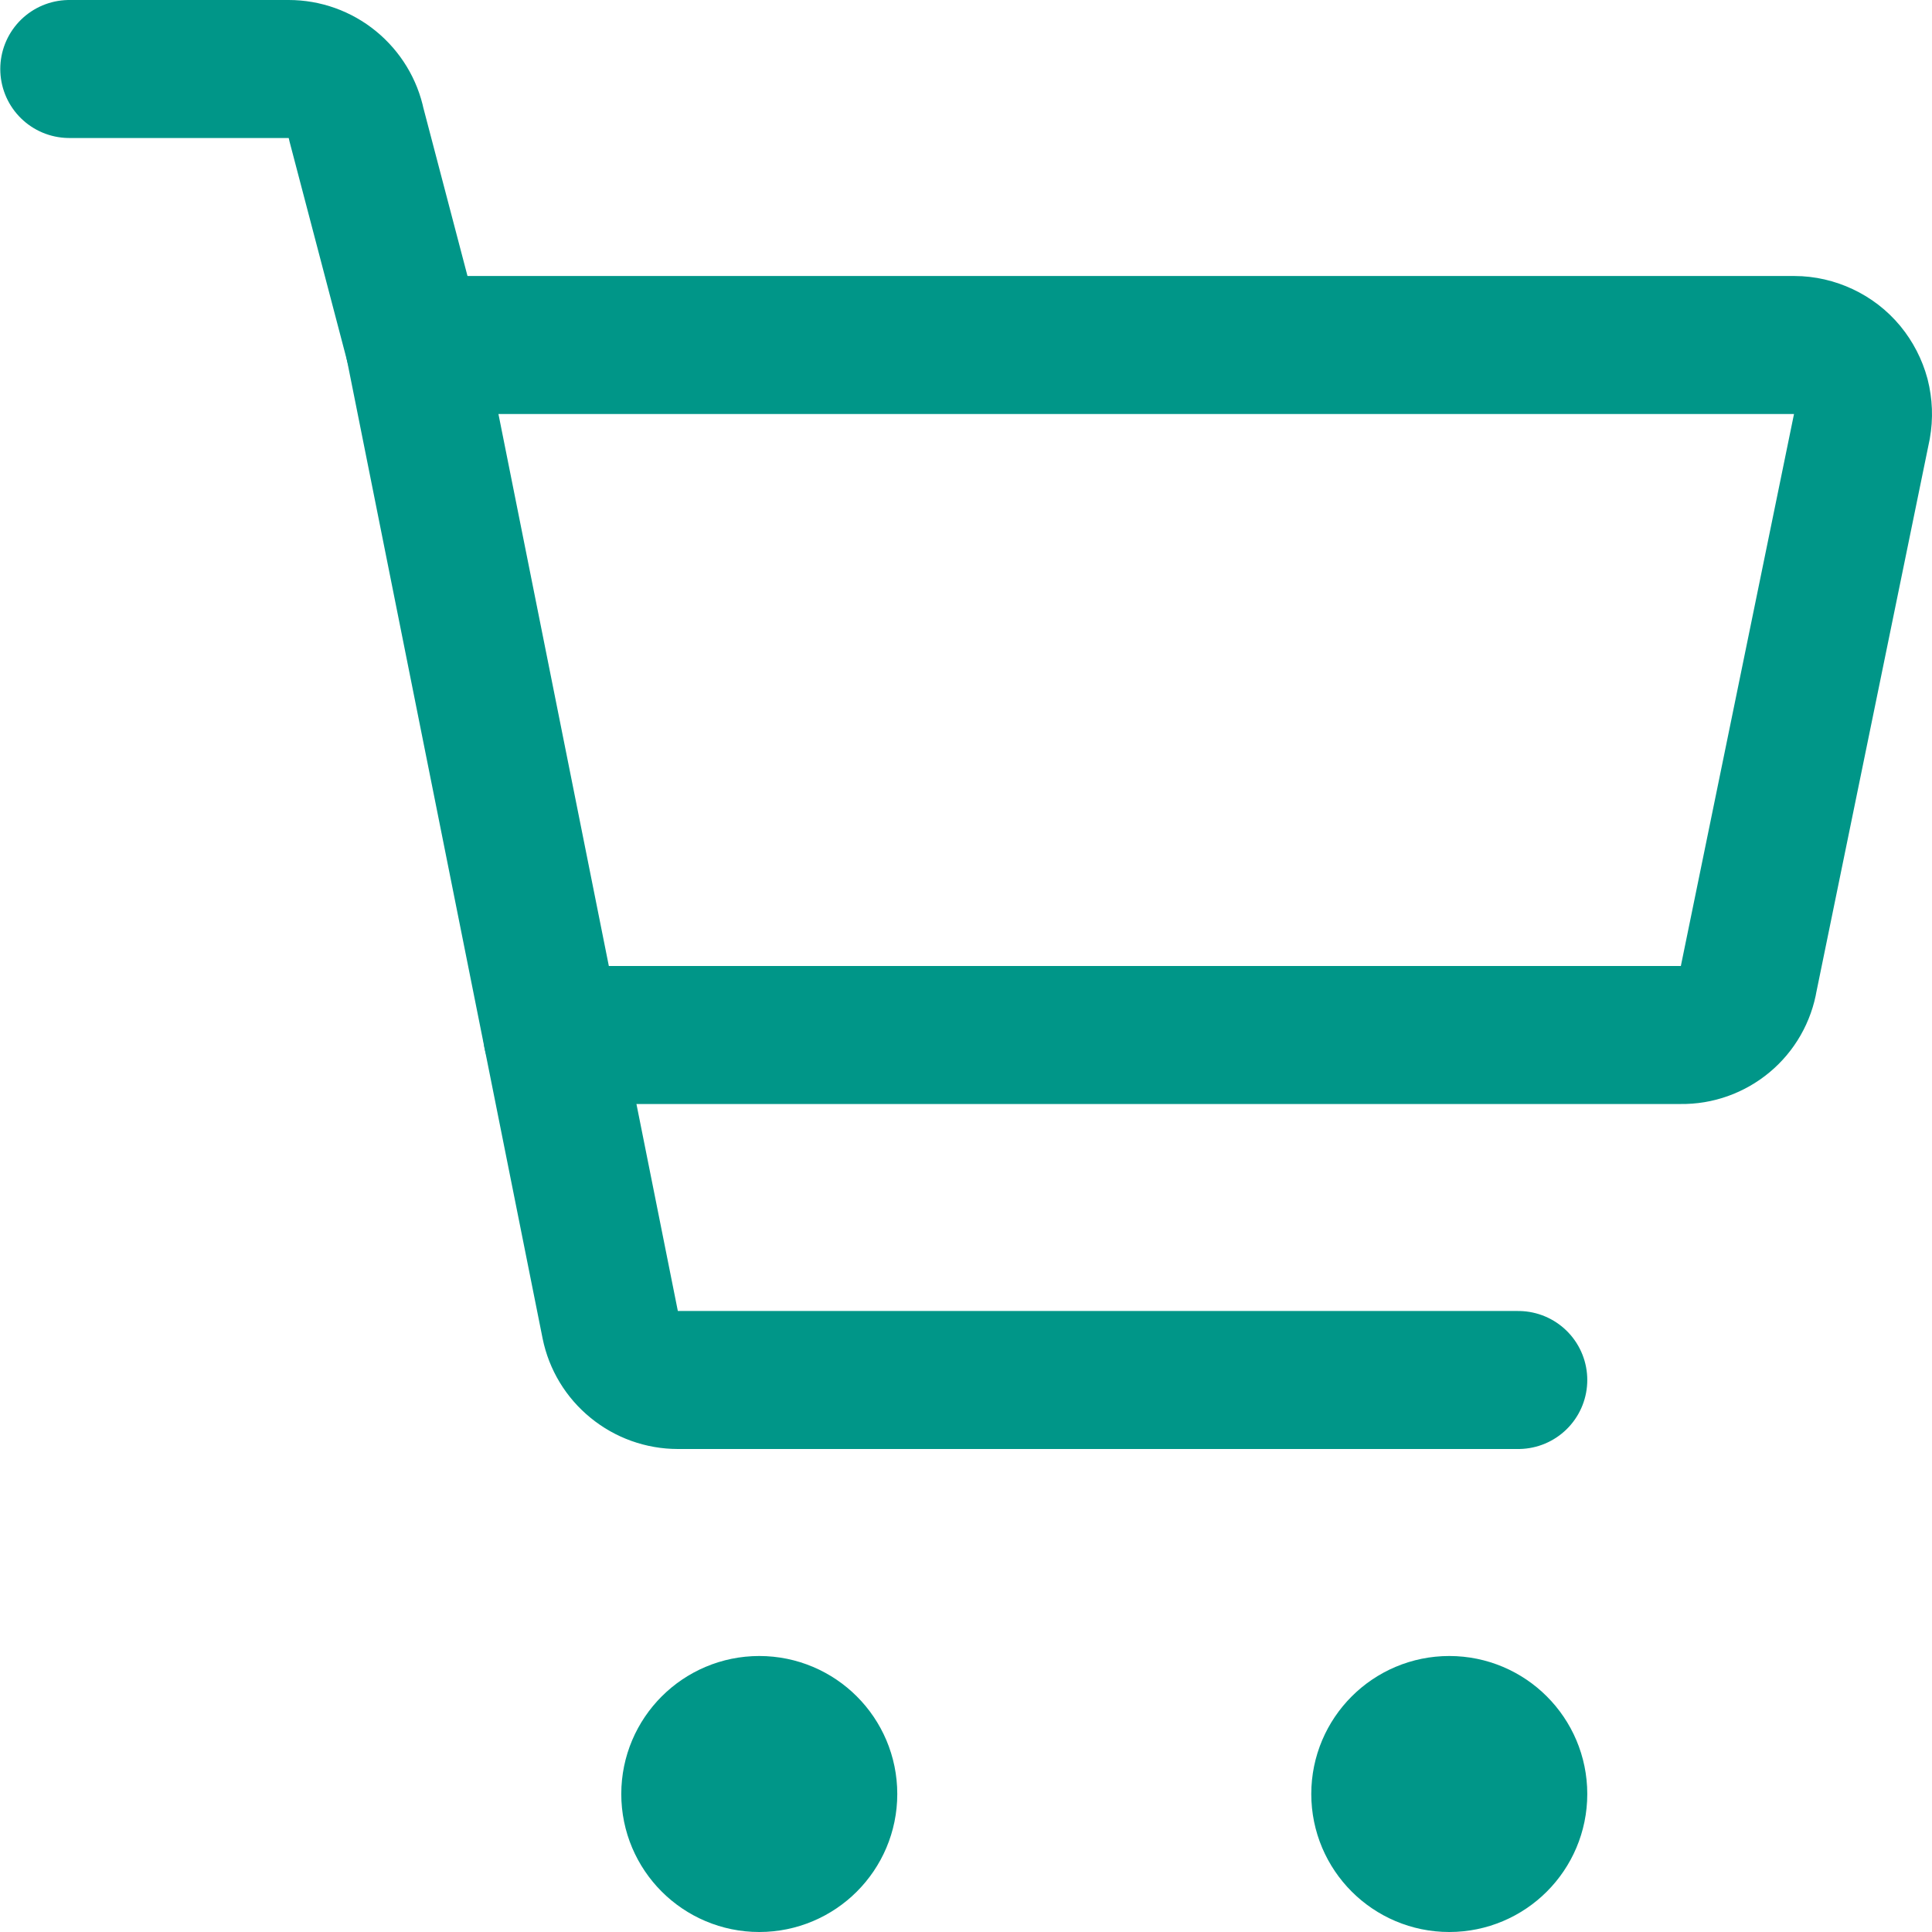
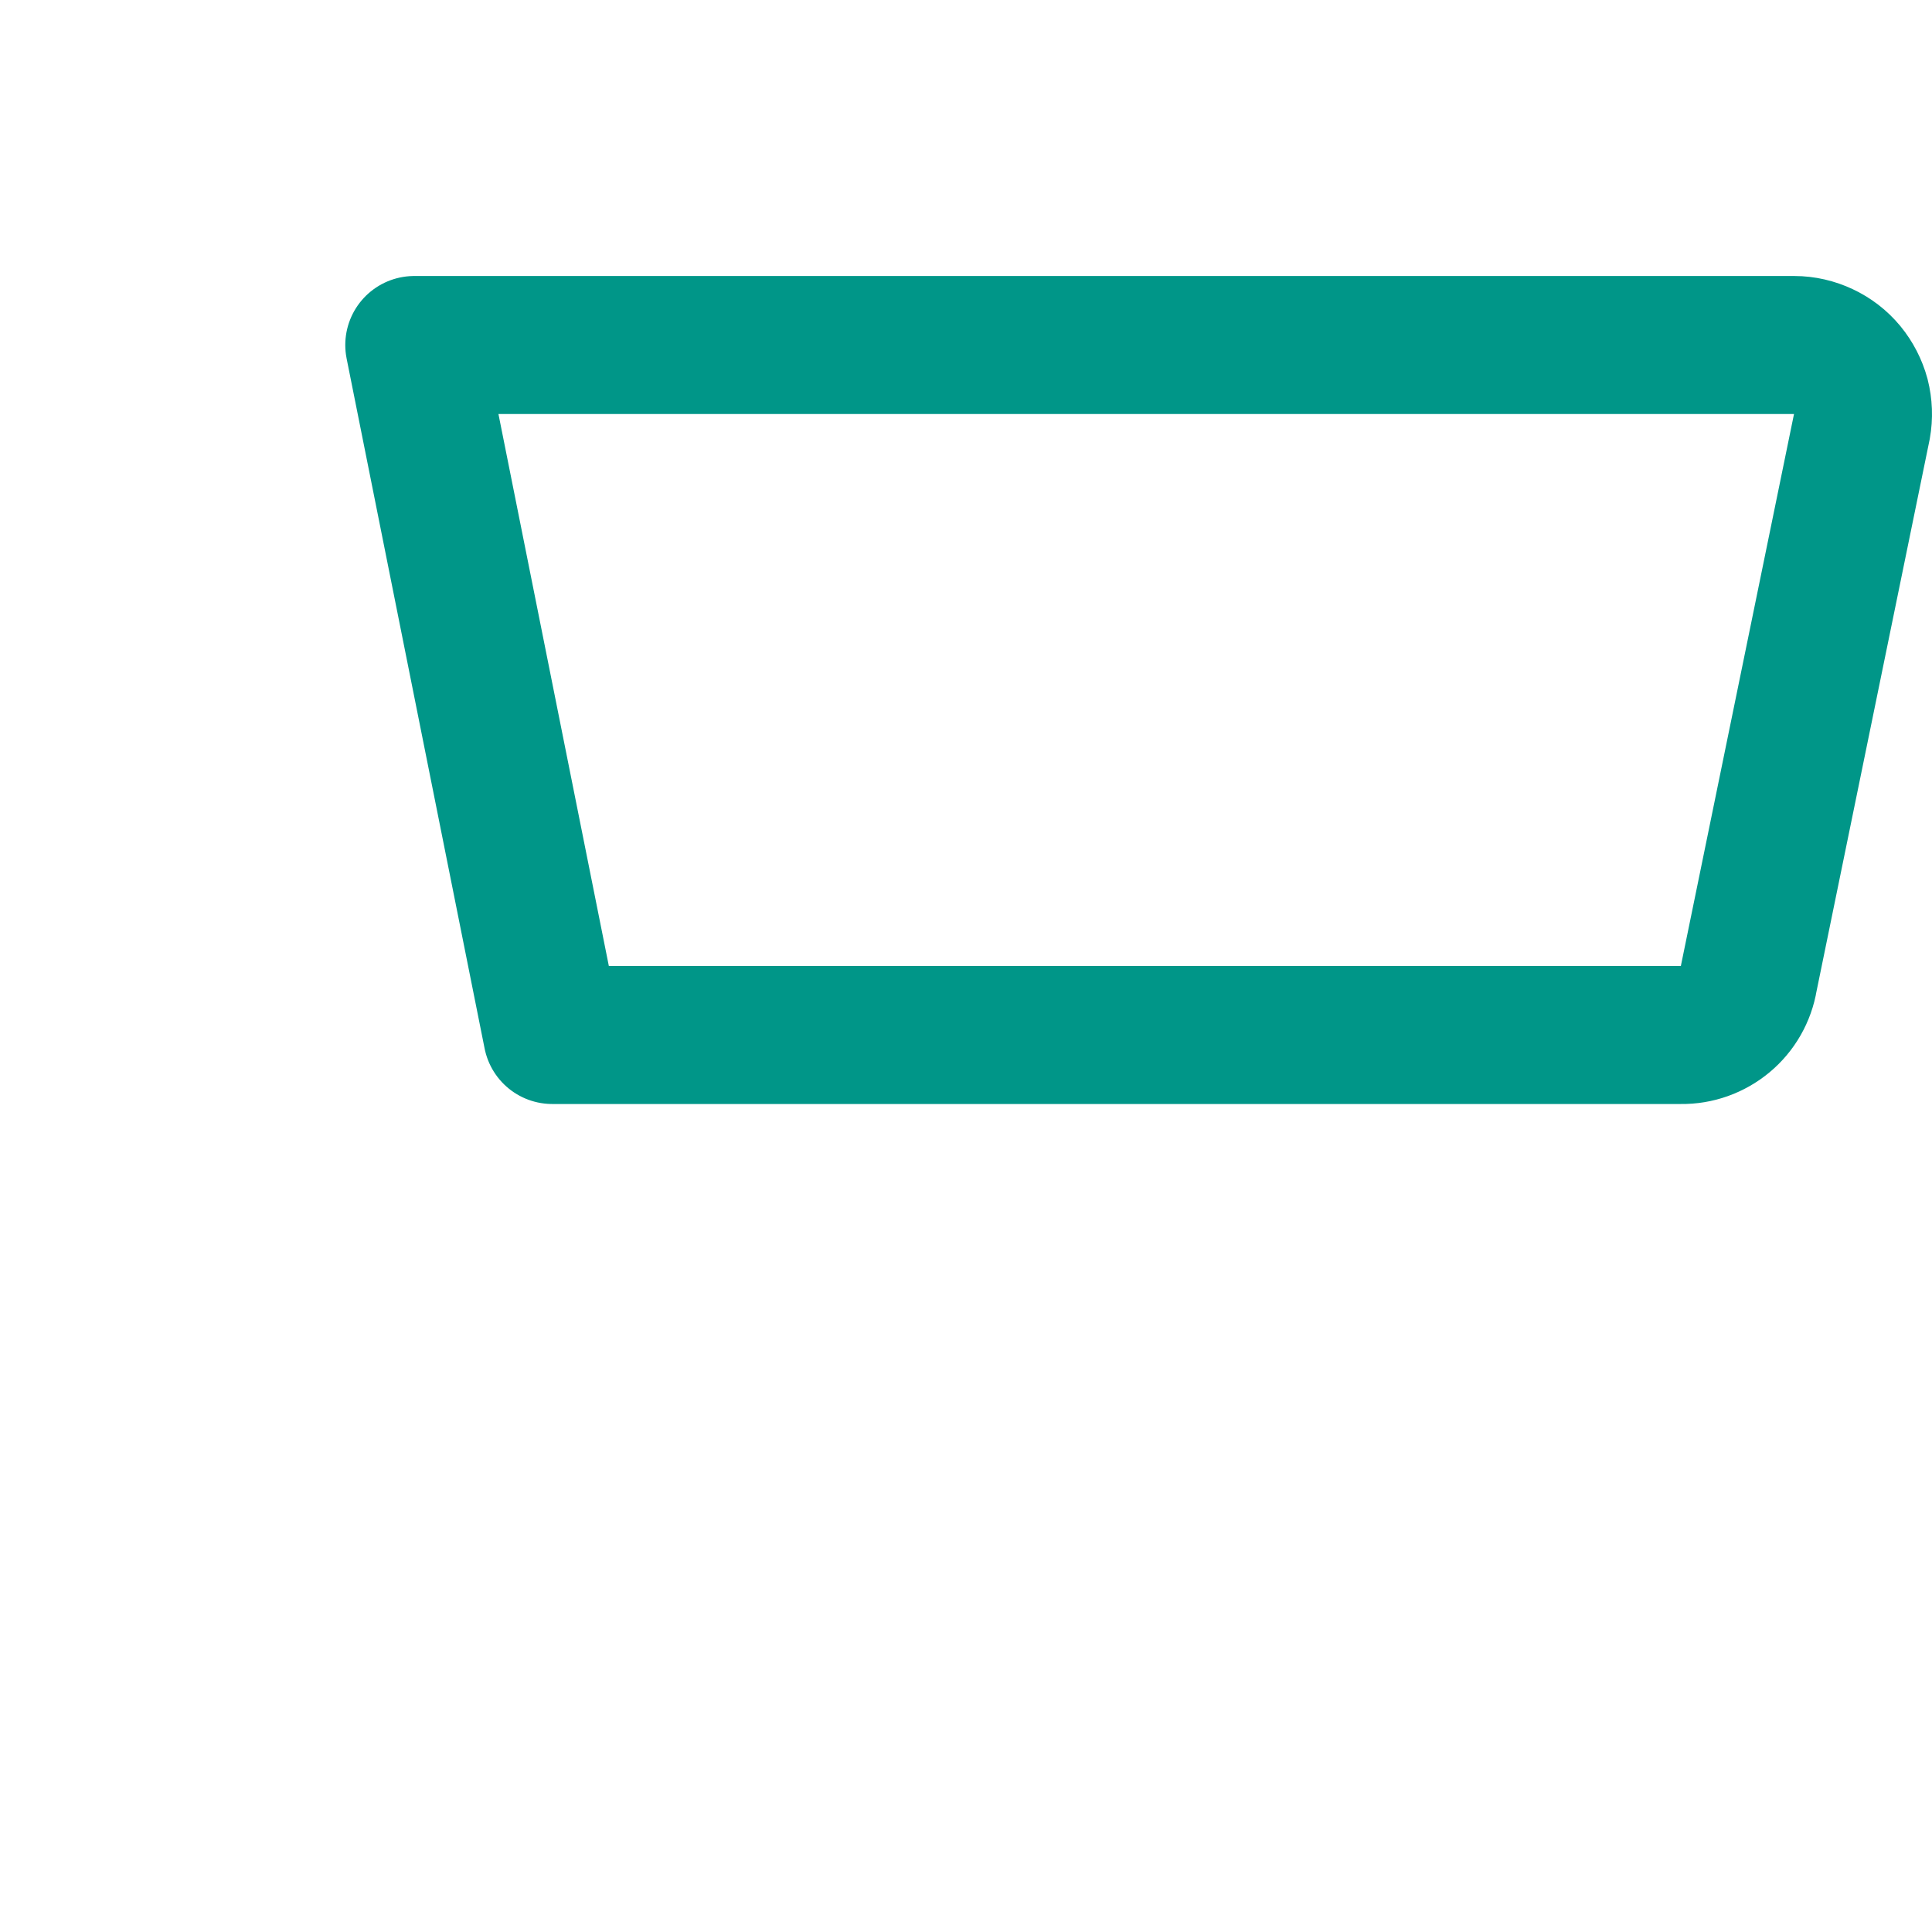
<svg xmlns="http://www.w3.org/2000/svg" width="14" height="14" viewBox="0 0 14 14" fill="none">
  <g clip-path="url(#clip0_1222_32391)">
    <path d="M12.182 7.5H4.002L3.002 2.5H13.002C13.075 2.5 13.147 2.517 13.213 2.548C13.279 2.579 13.338 2.624 13.385 2.681C13.431 2.737 13.465 2.803 13.484 2.873C13.502 2.944 13.505 3.018 13.492 3.09L12.672 7.09C12.653 7.206 12.593 7.311 12.503 7.386C12.413 7.461 12.299 7.502 12.182 7.5Z" stroke="#009688" stroke-linecap="round" stroke-linejoin="round" />
-     <path d="M3.002 2.5L2.582 0.9C2.559 0.787 2.497 0.686 2.408 0.613C2.319 0.54 2.207 0.5 2.092 0.5H0.502" stroke="#009688" stroke-linecap="round" stroke-linejoin="round" />
-     <path d="M4.002 7.5L4.422 9.6C4.445 9.713 4.506 9.814 4.596 9.887C4.685 9.96 4.797 10 4.912 10H11.002" stroke="#009688" stroke-linecap="round" stroke-linejoin="round" />
-     <path d="M10.502 13.5C10.226 13.5 10.002 13.276 10.002 13C10.002 12.724 10.226 12.5 10.502 12.5C10.778 12.5 11.002 12.724 11.002 13C11.002 13.276 10.778 13.5 10.502 13.5Z" stroke="#009688" stroke-linecap="round" stroke-linejoin="round" />
-     <path d="M5.502 13.5C5.226 13.5 5.002 13.276 5.002 13C5.002 12.724 5.226 12.5 5.502 12.5C5.778 12.5 6.002 12.724 6.002 13C6.002 13.276 5.778 13.5 5.502 13.5Z" stroke="#009688" stroke-linecap="round" stroke-linejoin="round" />
  </g>
  <defs>
    <clipPath id="clip0_1222_32391">
      <rect width="14" height="14" fill="white" />
    </clipPath>
  </defs>
</svg>